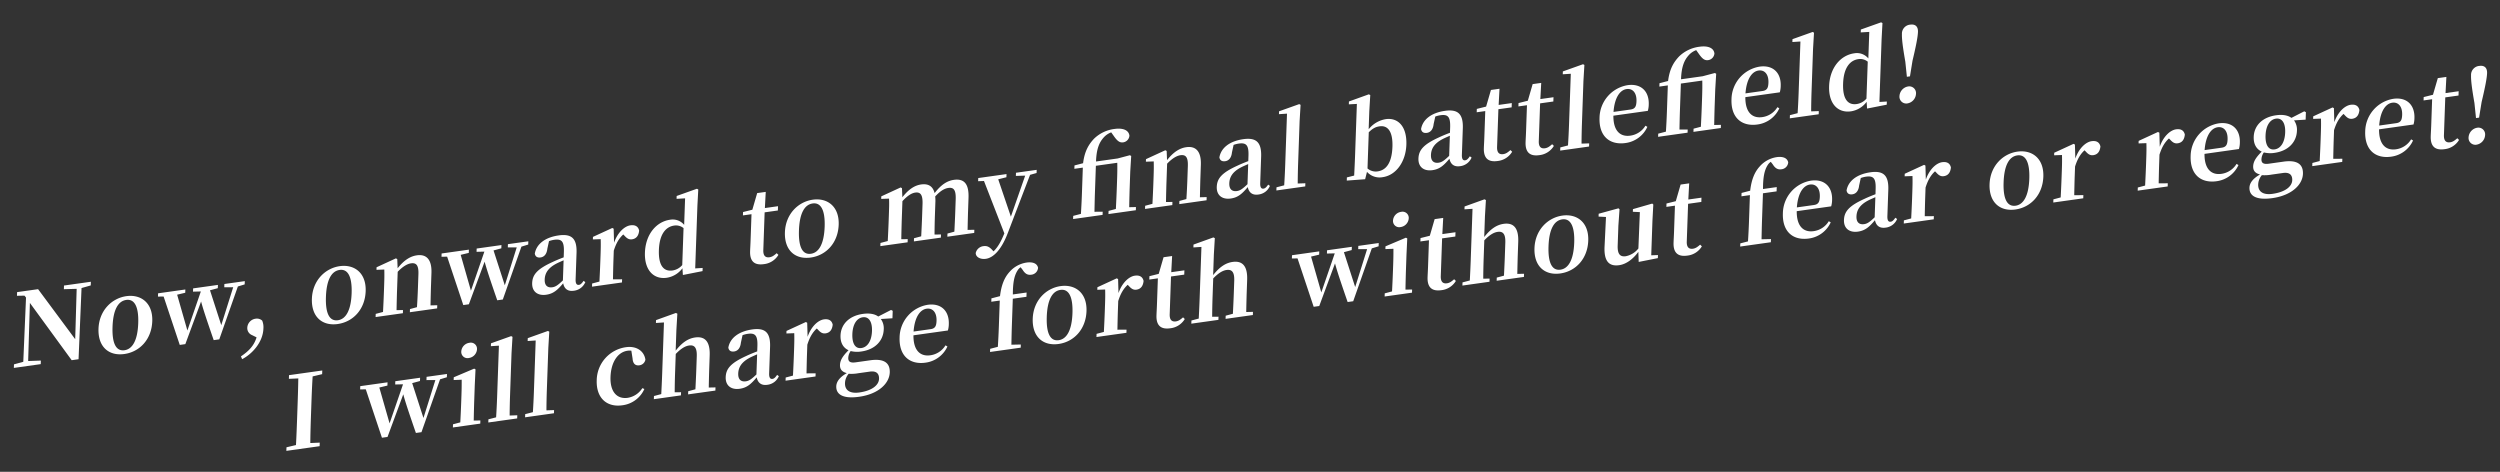
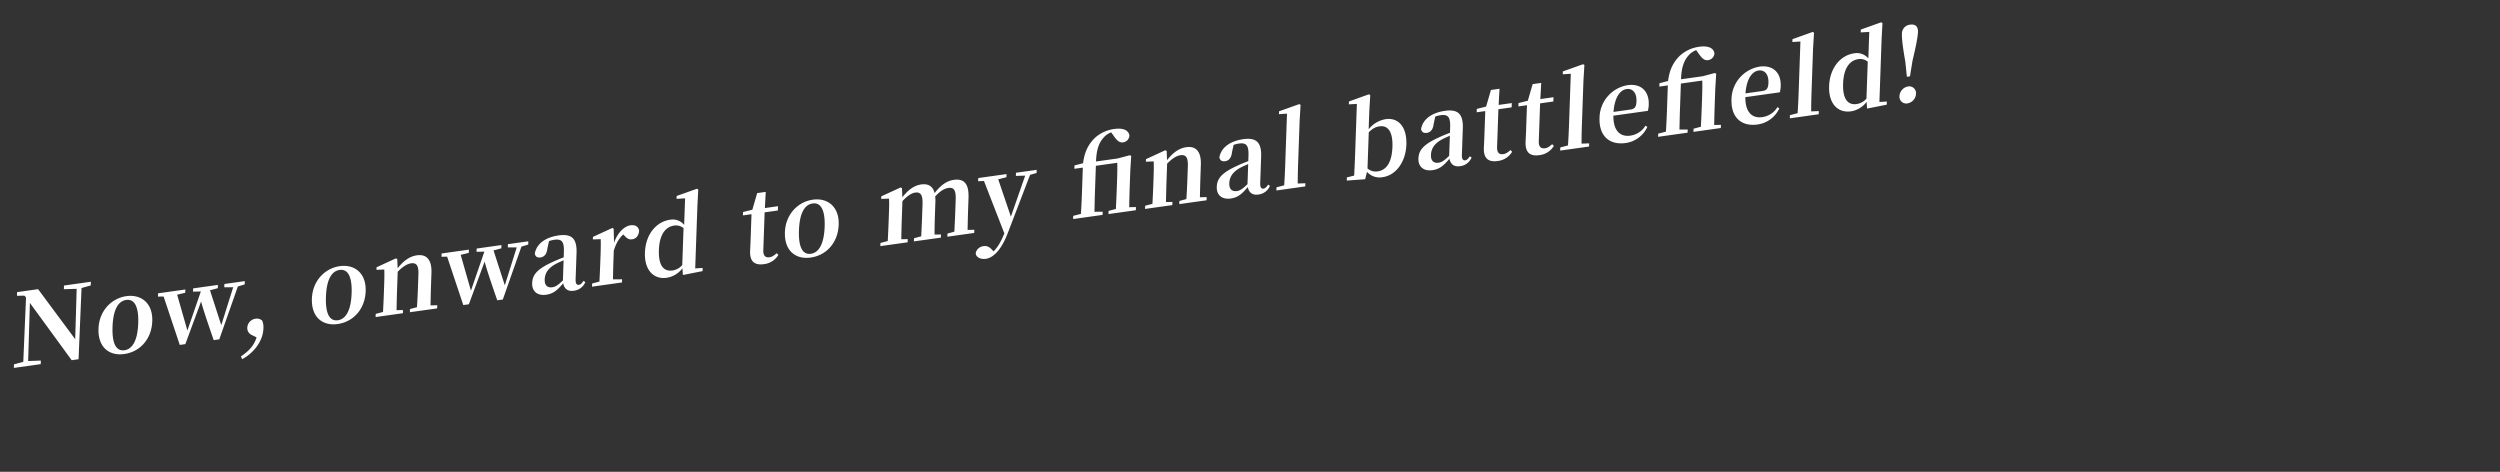
<svg xmlns="http://www.w3.org/2000/svg" id="グループ_2_のコピー_19" data-name="グループ 2 のコピー 19" width="1293" height="244" viewBox="0 0 1293 244">
  <rect x="0" y="0" width="1293" height="244" fill="#333333" stroke="none" />
  <defs>
    <style>
      .cls-1 {
        fill: #fff;
        fill-rule: evenodd;
      }
    </style>
  </defs>
-   <path id="I_will_charge_forth_without_fear_or_regret_" data-name="I will charge forth without fear or regret!" class="cls-1" d="M166.612,193.514l0.067-1.9-17.2,2.417-0.066,1.9,4.875-.213c-0.083,5.316-.269,10.646-0.454,15.923l-0.09,2.586c-0.188,5.383-.374,10.713-0.66,15.952l-4.909,1.162-0.064,1.847,17.2-2.417,0.064-1.847-4.875.212c0.029-5.255.218-10.638,0.4-15.915l0.09-2.586c0.188-5.383.373-10.66,0.712-15.959Zm64.567-.095L220.623,194.9l-0.059,1.689,4.612-.019-6.168,19.614-5.827-18.033,4.035-1.092,0.059-1.689-12.822,1.8-0.059,1.689,4.052-.1-6.958,20.2-5.3-18.528,4.186-1.008,0.059-1.689-14.11,1.983-0.059,1.689,2.923-.044,8.349,25.031,2.884-.405,8.149-22.046c1.088,4.048,2.758,9.065,6.527,19.983l2.884-.405,9.615-27.345,3.522-1.073Zm11.325-8.261a4.882,4.882,0,0,0,4.2-4.476,3.2,3.2,0,0,0-3.93-3.387,4.851,4.851,0,0,0-4.206,4.53A3.213,3.213,0,0,0,242.5,185.158Zm2.507,32.364c0.054-3,.157-7.427.259-10.329l0.276-7.916,0.391-8.247-0.7-.374-10.559,4.478-0.05,1.424,4.156-.164c0.011,2.625-.007,4.623-0.125,8l-0.131,3.747c-0.1,2.9-.306,7.29-0.463,10.305l-3.776,1-0.057,1.636,14.161-1.99,0.058-1.636Zm18.579-2.611c0.015-3.363.09-7,.207-10.322l0.767-21.953,0.5-8.42-0.7-.374-10.43,3.724-0.052,1.478,4.16-.27L257.1,205.53c-0.116,3.325-.295,6.973-0.514,10.312l-3.982,1.032-0.057,1.636,14.934-2.1,0.057-1.635Zm19.027-2.674c0.015-3.363.091-7,.207-10.322l0.767-21.953,0.5-8.42-0.7-.374-10.43,3.724L272.9,176.37l4.16-.27-0.935,26.756c-0.116,3.324-.3,6.973-0.514,10.312l-3.982,1.032-0.057,1.636,14.934-2.1,0.057-1.636Zm44.544-26.846c0.2,2.912,1.609,3.818,3.565,3.543a3.608,3.608,0,0,0,3.074-2.9c-0.614-4.43-4.564-7.236-10.023-6.469a17.513,17.513,0,0,0-15.15,17.1c-0.328,9.393,5.4,14.049,13.178,12.956a14.4,14.4,0,0,0,11.466-8.438l-1.062-.428a11,11,0,0,1-7.553,5c-5.562.781-9.166-3.123-8.9-10.775,0.275-7.863,3.884-12.887,8.776-13.574a6.355,6.355,0,0,1,2-.018Zm39.411,15.046c0.054-3,.154-7.32.259-10.329l0.221-6.332c0.256-7.335-2.625-9.924-7.517-9.236-3.759.528-6.86,2.749-10.077,6.825l0.374-10.713,0.5-8.42-0.756-.366-10.275,3.7-0.052,1.478,4.16-.27-0.935,26.756c-0.1,2.9-.306,7.29-0.462,10.3l-3.776,1-0.057,1.636,14.007-1.969,0.057-1.635-3.281.041c0-2.994.1-7.42,0.207-10.322l0.332-9.5c2.606-2.729,4.857-4.1,6.917-4.386,2.678-.376,4.116,1,3.955,5.589l-0.236,6.754c-0.105,3.008-.307,7.343-0.462,10.305l-3.724,1-0.058,1.636L370,202l0.057-1.636Zm24.653-6.773c-2.439,2.339-3.754,3.311-5.454,3.55-2.472.347-4.068-.9-3.959-4.012,0.114-3.272,1.744-5.917,5.869-8.124,0.889-.493,2.345-1.118,3.907-1.81Zm10.7,0.229c-0.971,1.4-1.6,1.959-2.378,2.067-1.133.16-1.826-.531-1.743-2.905l0.476-13.616c0.258-7.388-2.469-10-9.215-9.05-7.158,1.006-11.536,4.562-12.371,9.406,0.254,1.54,1.306,2.232,3,1.993,1.751-.246,3.182-1.6,3.489-4.534l0.854-3.9a13.162,13.162,0,0,1,2.689-.693c3.862-.542,5.2.793,5,6.387l-0.094,2.691c-2.025.757-4.105,1.627-5.668,2.372-8.019,3.648-10.478,6.566-10.631,10.946-0.155,4.433,2.894,6.63,7.22,6.022,3.81-.535,5.876-2.453,8.815-5.912,0.57,2.755,2.31,4.3,5.451,3.855a7.322,7.322,0,0,0,6-4.466Zm15.555-26.972-0.7-.374-10,4.609-0.046,1.319,4.054-.149c0.066,2.511.051,4.4-.069,7.834l-0.133,3.8c-0.1,2.9-.306,7.289-0.463,10.3l-3.775,1-0.057,1.636,15.5-2.179,0.057-1.636-4.716.033c0.054-3,.152-7.268.252-10.118l0.164-4.7c1.21-3.846,2.682-6.363,4.9-8.408L423,170.452c1.234,1.35,2.28,2.2,3.979,1.962,2.421-.341,3.456-2.114,3.694-4.51-0.532-2.394-2.354-3.03-4.517-2.727-3.09.435-6.638,3.717-8.463,9.014ZM445.509,180c-3.193.449-4.836-2.366-4.667-7.221,0.172-4.908,2.184-8.236,5.377-8.685,3.141-.441,4.941,2.3,4.773,7.1C450.819,176.152,448.805,179.533,445.509,180Zm4.339,12.2c3.708-.522,4.874,1.31,4.789,3.738-0.112,3.219-3.544,6.117-10.187,7.05-4.687.659-7.55-.987-7.413-4.892a7.7,7.7,0,0,1,1.909-4.784,19.472,19.472,0,0,0,4.929-.273Zm11.86-31.442-0.855-.458-6.627,3.4c-1.8-1.323-4.5-1.836-7.946-1.351-7.261,1.02-11.363,5.482-11.562,11.182-0.127,3.641,1.316,6.326,4.141,7.61-3.081,3.111-4.332,5.177-4.417,7.605s1.256,3.657,3.542,4.228c-3.66,2.09-5.38,4.38-5.464,6.807-0.139,3.958,3.046,6.661,11.852,5.424,10.145-1.426,15.618-7.026,15.812-12.568,0.166-4.749-2.716-7.337-10.079-6.3l-7.57,1.063c-2.884.406-3.879-.452-3.813-2.352a6.443,6.443,0,0,1,1.249-3.484,13.738,13.738,0,0,0,5.527.221c7.209-1.013,11.368-5.641,11.569-11.393a8.146,8.146,0,0,0-1.5-5.408l6.008-.372ZM472.5,171.477c0.579-7.748,3.523-11.365,6.768-11.821,3.141-.442,5.259,1.991,5.11,6.266-0.094,2.691-.7,3.985-3.072,4.318Zm17.75-.551a12.455,12.455,0,0,0,.475-3.323c0.232-6.649-3.871-10.956-10.926-9.965a17.373,17.373,0,0,0-14.528,16.9c-0.336,9.6,5.346,14.162,13.431,13.026a14.5,14.5,0,0,0,11.31-8.363l-1-.595a10.88,10.88,0,0,1-7.867,5.15c-5,.7-8.785-2.284-8.709-10.329Zm22.51-16.607L512.7,156.06l4.377-.615L516.6,169.06q-0.181,5.225-.514,10.312l-3.981,1.033-0.058,1.636,15.861-2.229,0.057-1.636-4.872.107c0.067-3.371.133-6.741,0.253-10.171l0.476-13.615,7.055-.992,0.077-2.216-7.106,1c0-5.987.7-9.655,2.377-12.307a5.307,5.307,0,0,1,1.65-1.755l1.03,1.326c1.309,2.126,2.67,2.775,4.421,2.529a3.865,3.865,0,0,0,3.559-3.6c-0.529-2.447-3.069-3.088-5.953-2.682a14.538,14.538,0,0,0-8.83,4.864c-2.452,2.708-4.17,6.415-4.9,12.5ZM547.509,177.9c7.879-1.108,14.1-7.5,14.43-17s-5.917-13.977-13.384-12.927c-7.518,1.056-14.094,7.389-14.424,16.836S539.528,179.018,547.509,177.9Zm0.069-1.953c-4.275.6-6.494-3.341-6.188-12.1,0.3-8.708,2.823-13.315,7.1-13.916,4.171-.586,6.493,3.341,6.189,12.049C554.37,170.736,551.749,175.358,547.578,175.944Zm30.7-31.621-0.7-.373-10,4.608-0.046,1.32,4.054-.15c0.066,2.511.051,4.4-.069,7.834l-0.133,3.8c-0.1,2.9-.306,7.289-0.462,10.305l-3.776,1-0.057,1.636,15.5-2.178,0.057-1.636-4.715.032c0.053-3,.151-7.268.251-10.118l0.164-4.7c1.21-3.846,2.682-6.364,4.9-8.409l0.545,0.553c1.234,1.35,2.28,2.2,3.979,1.962,2.421-.34,3.456-2.114,3.694-4.51-0.531-2.394-2.354-3.03-4.517-2.726-3.09.434-6.638,3.716-8.462,9.013Zm33.6,19.8c-1.427,1.251-2.373,1.909-3.711,2.1-2.06.29-3.305-.743-3.2-3.7L605.646,143l6.849-.963,0.078-2.216-6.8.955,0.446-8.36-4.429.623-2.5,8.6-4.808,1.2-0.061,1.742,4.429-.623-0.483,13.826c-0.074,2.111-.177,3.6-0.236,5.285-0.188,5.383,2.355,7.388,7.093,6.722A10.023,10.023,0,0,0,612.769,165Zm32.67-2.753c0.054-3,.153-7.321.258-10.329l0.222-6.333c0.256-7.335-2.626-9.924-7.518-9.236-3.759.528-6.86,2.75-10.077,6.825l0.374-10.713,0.5-8.419-0.756-.367-10.276,3.7-0.051,1.478,4.16-.27-0.935,26.756c-0.1,2.9-.306,7.29-0.463,10.305l-3.776,1-0.057,1.636,14.007-1.968,0.057-1.636-3.281.041c0-2.994.106-7.419,0.207-10.322l0.332-9.5c2.607-2.729,4.858-4.1,6.918-4.385,2.677-.377,4.115,1,3.955,5.588l-0.236,6.755c-0.105,3.008-.308,7.342-0.463,10.305l-3.724,1-0.057,1.636,14.11-1.983,0.057-1.636Zm68.526-35.678-10.557,1.484-0.059,1.689,4.613-.018L700.9,148.462l-5.826-18.034,4.035-1.092,0.059-1.688-12.823,1.8-0.059,1.688,4.052-.1-6.957,20.2-5.3-18.528,4.186-1.008,0.059-1.689L668.22,132l-0.059,1.689,2.922-.043,8.349,25.03,2.884-.405,8.149-22.045c1.089,4.048,2.758,9.064,6.527,19.982l2.884-.405,9.616-27.345,3.522-1.073Zm11.324-8.26a4.883,4.883,0,0,0,4.2-4.477,3.2,3.2,0,0,0-3.93-3.386,4.851,4.851,0,0,0-4.207,4.529A3.214,3.214,0,0,0,724.4,117.433Zm2.508,32.363c0.053-3,.157-7.426.258-10.329l0.277-7.916,0.39-8.247-0.7-.373-10.559,4.477-0.05,1.425,4.157-.164c0.011,2.624-.008,4.622-0.126,8l-0.131,3.747c-0.1,2.9-.306,7.29-0.463,10.305l-3.775,1-0.057,1.635,14.161-1.99,0.057-1.636Zm25.178-5.376c-1.428,1.25-2.373,1.908-3.712,2.1-2.06.289-3.3-.744-3.2-3.7l0.683-19.526,6.849-.962,0.077-2.217-6.8.956,0.446-8.36-4.429.622-2.5,8.6-4.807,1.2-0.061,1.742,4.428-.622-0.483,13.826c-0.074,2.111-.177,3.6-0.236,5.284-0.188,5.383,2.355,7.389,7.093,6.723a10.021,10.021,0,0,0,7.546-4.789Zm32.669-2.754c0.054-3,.154-7.321.259-10.329L785.232,125c0.256-7.335-2.625-9.923-7.517-9.236-3.759.529-6.86,2.75-10.077,6.826l0.374-10.713,0.5-8.42-0.756-.366-10.275,3.7-0.052,1.477,4.16-.269-0.935,26.755c-0.1,2.9-.306,7.29-0.462,10.305l-3.776,1-0.057,1.636,14.007-1.969,0.057-1.636-3.281.041c0-2.993.105-7.419,0.207-10.321l0.332-9.5c2.606-2.73,4.857-4.1,6.917-4.386,2.678-.376,4.116,1,3.955,5.588l-0.236,6.755c-0.105,3.008-.307,7.343-0.462,10.305l-3.724,1-0.058,1.636,14.11-1.983,0.057-1.636Zm22.262-.24c7.879-1.108,14.1-7.5,14.429-16.995s-5.917-13.977-13.384-12.927c-7.518,1.056-14.093,7.389-14.424,16.836S799.032,142.547,807.014,141.426Zm0.068-1.953c-4.274.6-6.494-3.341-6.187-12.1,0.3-8.708,2.822-13.315,7.1-13.916,4.171-.586,6.494,3.341,6.19,12.049C813.874,134.265,811.253,138.887,807.082,139.473Zm46.935-7.437,0.622-17.784,0.449-8.465-0.546-.5-9.99,2.875-0.048,1.372,3.632,0.172-0.759,18.8a11.121,11.121,0,0,1-6.5,4.011c-2.832.4-4.375-.908-4.213-5.552l0.358-10.238,0.6-8.487-0.546-.5-10.244,2.805-0.052,1.477,3.837,0.2-0.741,15.333c-0.38,7.93,2.612,10.293,7.556,9.6,3.811-.535,7.342-3.342,9.926-6.909l0.176,5.227,9.908-1.97,0.055-1.583Zm25.29-5.5c-1.428,1.251-2.373,1.909-3.712,2.1-2.06.29-3.305-.743-3.2-3.7l0.682-19.526,6.849-.963L880,102.233l-6.8.955,0.446-8.359-4.429.622-2.5,8.6-4.807,1.2-0.061,1.742,4.428-.623L865.8,120.194c-0.074,2.111-.177,3.595-0.236,5.284-0.188,5.383,2.356,7.389,7.093,6.723a10.028,10.028,0,0,0,7.547-4.789Zm21.429-26.747-0.061,1.741,4.377-.615-0.476,13.615q-0.181,5.225-.514,10.313l-3.981,1.032-0.058,1.636,15.861-2.229,0.057-1.636-4.871.107c0.066-3.37.133-6.741,0.252-10.171L911.8,99.97l7.055-.992,0.078-2.216-7.107,1c0-5.987.7-9.655,2.377-12.307a5.312,5.312,0,0,1,1.65-1.755l1.03,1.326c1.309,2.127,2.67,2.775,4.421,2.529a3.865,3.865,0,0,0,3.559-3.6c-0.529-2.446-3.069-3.087-5.953-2.682a14.542,14.542,0,0,0-8.83,4.864c-2.452,2.708-4.17,6.415-4.895,12.5Zm28.6,7.48c0.578-7.748,3.523-11.365,6.767-11.821,3.142-.441,5.26,1.991,5.111,6.266-0.094,2.691-.7,3.985-3.072,4.318Zm17.749-.551a12.455,12.455,0,0,0,.475-3.323c0.233-6.649-3.87-10.956-10.925-9.965a17.373,17.373,0,0,0-14.529,16.9c-0.335,9.605,5.347,14.163,13.432,13.026A14.5,14.5,0,0,0,946.849,115l-1-.594a10.877,10.877,0,0,1-7.866,5.149c-5,.7-8.785-2.284-8.709-10.329Zm22.492,5.661c-2.439,2.338-3.754,3.311-5.453,3.55-2.472.347-4.069-.9-3.96-4.013,0.115-3.271,1.744-5.916,5.87-8.124,0.888-.492,2.345-1.117,3.906-1.809Zm10.7,0.229c-0.972,1.4-1.606,1.959-2.379,2.067-1.132.159-1.826-.531-1.743-2.906l0.476-13.615c0.258-7.388-2.469-10-9.215-9.05-7.158,1.006-11.535,4.562-12.371,9.406,0.254,1.539,1.306,2.232,3,1.993,1.751-.246,3.182-1.6,3.489-4.534l0.854-3.9a13.088,13.088,0,0,1,2.689-.693c3.862-.543,5.2.792,5,6.386L970,100.456c-2.025.757-4.105,1.627-5.669,2.372-8.019,3.647-10.478,6.566-10.631,10.946-0.155,4.433,2.894,6.63,7.22,6.022,3.811-.536,5.876-2.454,8.815-5.913,0.57,2.756,2.31,4.3,5.451,3.856a7.32,7.32,0,0,0,6-4.467Zm15.555-26.972-0.705-.374-10,4.609-0.046,1.319,4.053-.15c0.066,2.511.051,4.4-.069,7.834l-0.133,3.8c-0.1,2.9-.306,7.29-0.462,10.3l-3.776,1-0.057,1.636,15.5-2.178,0.06-1.636-4.716.033c0.053-3,.151-7.268.251-10.118l0.164-4.7c1.21-3.846,2.682-6.363,4.9-8.409l0.55,0.554c1.23,1.349,2.28,2.2,3.98,1.961,2.42-.34,3.45-2.114,3.69-4.51-0.53-2.393-2.35-3.03-4.51-2.726-3.09.434-6.642,3.716-8.467,9.014Zm46.554,22.707c7.88-1.107,14.1-7.5,14.43-16.994s-5.92-13.977-13.39-12.928c-7.51,1.057-14.09,7.39-14.42,16.836S1034.41,109.468,1042.39,108.346Zm0.07-1.953c-4.28.6-6.5-3.341-6.19-12.1,0.3-8.707,2.82-13.315,7.1-13.916,4.17-.586,6.49,3.341,6.19,12.048C1049.25,101.185,1046.63,105.807,1042.46,106.393Zm30.69-31.621-0.7-.374-10,4.609-0.05,1.319,4.06-.15c0.06,2.511.05,4.4-.07,7.834l-0.14,3.8c-0.1,2.9-.3,7.29-0.46,10.3l-3.77,1-0.06,1.636,15.5-2.178,0.06-1.636-4.72.032c0.05-3,.15-7.268.25-10.117l0.17-4.7c1.21-3.846,2.68-6.363,4.9-8.409l0.55,0.554c1.23,1.349,2.28,2.2,3.98,1.961,2.42-.34,3.45-2.114,3.69-4.51-0.53-2.393-2.36-3.03-4.52-2.726-3.09.434-6.64,3.716-8.46,9.014Zm43.67-6.137-0.71-.374-10,4.609-0.04,1.319,4.05-.15c0.07,2.511.05,4.4-.07,7.834l-0.13,3.8c-0.1,2.9-.31,7.29-0.46,10.305l-3.78,1-0.06,1.636,15.51-2.178,0.05-1.636-4.71.032c0.05-3,.15-7.268.25-10.118l0.16-4.7c1.21-3.846,2.68-6.363,4.91-8.409l0.54,0.554c1.24,1.35,2.28,2.2,3.98,1.961,2.42-.34,3.46-2.114,3.69-4.51-0.53-2.393-2.35-3.03-4.51-2.726-3.09.434-6.64,3.716-8.46,9.014Zm23.41,9c0.58-7.748,3.53-11.365,6.77-11.821,3.14-.442,5.26,1.991,5.11,6.266-0.09,2.691-.7,3.985-3.07,4.318Zm17.75-.552a12.468,12.468,0,0,0,.48-3.323c0.23-6.649-3.87-10.956-10.93-9.965A17.381,17.381,0,0,0,1133,80.7c-0.33,9.6,5.35,14.162,13.44,13.026a14.5,14.5,0,0,0,11.3-8.364l-1-.594a10.881,10.881,0,0,1-7.87,5.149c-4.99.7-8.78-2.284-8.7-10.329Zm18.44,0.192c-3.2.449-4.84-2.366-4.67-7.221,0.17-4.908,2.18-8.236,5.38-8.685,3.14-.441,4.94,2.3,4.77,7.1C1181.73,73.429,1179.71,76.811,1176.42,77.274Zm4.34,12.2c3.7-.521,4.87,1.311,4.79,3.738-0.12,3.219-3.55,6.117-10.19,7.051-4.69.658-7.55-.987-7.42-4.892a7.761,7.761,0,0,1,1.91-4.784,19.442,19.442,0,0,0,4.93-.273Zm11.86-31.442-0.86-.457-6.63,3.4c-1.79-1.323-4.49-1.836-7.94-1.351-7.26,1.02-11.37,5.483-11.56,11.182-0.13,3.641,1.31,6.327,4.14,7.61-3.08,3.111-4.33,5.177-4.42,7.6s1.26,3.657,3.54,4.228c-3.66,2.09-5.38,4.379-5.46,6.807-0.14,3.958,3.04,6.661,11.85,5.423,10.14-1.425,15.62-7.026,15.81-12.567,0.17-4.75-2.71-7.338-10.08-6.3l-7.57,1.064c-2.88.405-3.88-.453-3.81-2.353a6.428,6.428,0,0,1,1.25-3.484,13.741,13.741,0,0,0,5.53.221c7.21-1.013,11.36-5.641,11.57-11.393a8.176,8.176,0,0,0-1.51-5.408l6.01-.372Zm14.49-2.089-0.71-.374-10,4.609-0.04,1.319,4.05-.15c0.07,2.511.05,4.4-.07,7.834l-0.13,3.8c-0.1,2.9-.31,7.29-0.46,10.305l-3.78,1-0.06,1.636,15.5-2.178,0.06-1.636-4.71.032c0.05-3,.15-7.268.25-10.118l0.16-4.7c1.21-3.846,2.68-6.363,4.91-8.409l0.54,0.554c1.23,1.349,2.28,2.2,3.98,1.961,2.42-.34,3.46-2.114,3.69-4.51-0.53-2.393-2.35-3.03-4.51-2.726-3.09.434-6.64,3.716-8.47,9.014Zm23.41,9c0.58-7.748,3.52-11.365,6.77-11.821,3.14-.441,5.26,1.992,5.11,6.266-0.09,2.691-.7,3.985-3.07,4.318Zm17.75-.552a12.468,12.468,0,0,0,.48-3.323c0.23-6.649-3.87-10.956-10.93-9.965a17.372,17.372,0,0,0-14.53,16.9c-0.33,9.6,5.35,14.162,13.43,13.026a14.5,14.5,0,0,0,11.31-8.364l-1-.594a10.881,10.881,0,0,1-7.87,5.149c-4.99.7-8.78-2.284-8.71-10.329Zm22.66,7.108c-1.43,1.251-2.38,1.909-3.71,2.1-2.06.289-3.31-.743-3.21-3.7l0.69-19.526,6.85-.963,0.07-2.216-6.79.955,0.44-8.36-4.43.622-2.5,8.6-4.81,1.2-0.06,1.741,4.43-.622-0.48,13.826c-0.08,2.111-.18,3.6-0.24,5.284-0.19,5.383,2.36,7.388,7.09,6.723a10.041,10.041,0,0,0,7.55-4.789Zm9.94,3.328a5.311,5.311,0,0,0,4.43-4.981,3.489,3.489,0,0,0-4.12-3.779,5.365,5.365,0,0,0-4.43,4.981A3.515,3.515,0,0,0,1280.87,74.829Zm1.43-40.74A4.679,4.679,0,0,0,1278.03,39c-0.09,2.48.43,6.713,1.75,14.3l0.81,7.764,1.59-.224,1.31-8.061c1.92-8.042,2.74-12.463,2.83-14.944C1286.42,34.98,1284.87,33.727,1282.3,34.089Z" />
  <path id="Now_onward_to_my_final_battlefield_" data-name="Now, onward to my final battlefield!  " class="cls-1" d="M47,145.723l-13.9,1.954-0.066,1.9,6.617-.194-0.756,26.047L19.7,149.558,8.838,151.085l-0.066,1.9,3.9-.075,0.785,0.992-1.417,33.23-4.811,1.307-0.065,1.847,13.9-1.954,0.065-1.847-6.568.24,0.9-30.058,21.614,29.625,3.553-.5,1.543-36.819,4.762-1.352Zm17.324,37.37c7.879-1.108,14.1-7.495,14.429-16.994s-5.917-13.978-13.384-12.928c-7.518,1.057-14.094,7.389-14.424,16.836S56.338,184.214,64.32,183.093Zm0.068-1.953c-4.274.6-6.494-3.341-6.188-12.1,0.3-8.707,2.823-13.315,7.1-13.916,4.171-.586,6.494,3.341,6.189,12.049C71.181,175.932,68.56,180.554,64.388,181.14ZM126.609,145.4l-10.556,1.484-0.059,1.688,4.612-.018-6.168,19.614-5.827-18.033,4.035-1.092,0.059-1.689-12.822,1.8-0.059,1.689,4.052-.1-6.958,20.2-5.3-18.527,4.186-1.009,0.059-1.688-14.11,1.983L81.7,153.4l2.922-.043,8.349,25.031,2.884-.406L104,155.933c1.088,4.048,2.758,9.065,6.527,19.983l2.884-.405,9.615-27.346,3.522-1.072Zm6.085,29.077c-1.275,4.223-3.883,7-8.082,9.853l0.616,1.436c5.166-2.669,10.757-8.706,11.006-15.83a8.928,8.928,0,0,0-.625-4.113,4.074,4.074,0,0,0-3.5-.978,4.949,4.949,0,0,0-4.214,4.74,3.887,3.887,0,0,0,2.483,3.747Zm42-6.9c7.879-1.107,14.1-7.5,14.429-16.994s-5.917-13.977-13.384-12.927c-7.518,1.056-14.094,7.389-14.424,16.835S166.714,168.7,174.7,167.58Zm0.068-1.952c-4.274.6-6.494-3.341-6.188-12.1,0.305-8.708,2.823-13.315,7.1-13.916,4.171-.586,6.494,3.341,6.189,12.049C181.556,160.42,178.935,165.042,174.764,165.628Zm47.9-7.677c0.053-3,.153-7.321.258-10.329l0.225-6.438c0.247-7.071-2.681-9.811-7.521-9.13-3.347.47-6.592,2.4-9.971,6.7l-0.192-4.752-0.705-.374-10,4.609-0.046,1.319,4.053-.149c0.066,2.511.051,4.4-.069,7.834l-0.133,3.8c-0.1,2.9-.306,7.289-0.462,10.305l-3.776,1-0.057,1.636,14.11-1.983,0.057-1.636-3.333.048c0.054-3,.157-7.426.259-10.329l0.332-9.5c2.606-2.729,4.96-4.11,6.866-4.378,2.78-.391,4.013,1.011,3.852,5.6l-0.236,6.754c-0.1,3.008-.308,7.343-0.514,10.313l-3.621.981-0.057,1.636,14.109-1.983,0.058-1.636ZM273.252,124.8L262.7,126.278l-0.059,1.689,4.612-.018-6.168,19.614-5.826-18.033,4.035-1.093,0.059-1.688-12.823,1.8-0.059,1.688,4.052-.1-6.958,20.2-5.3-18.528,4.185-1.008,0.059-1.689L228.4,131.1l-0.059,1.689,2.922-.043,8.349,25.031,2.884-.406,8.149-22.045c1.089,4.048,2.758,9.064,6.527,19.983l2.884-.406,9.616-27.345,3.522-1.073Zm17.882,20.225c-2.439,2.338-3.754,3.31-5.454,3.549-2.471.348-4.068-.9-3.959-4.012,0.115-3.272,1.744-5.917,5.87-8.124,0.888-.493,2.345-1.117,3.906-1.81Zm10.7,0.228c-0.972,1.4-1.606,1.959-2.379,2.068-1.132.159-1.826-.531-1.743-2.906l0.476-13.615c0.258-7.388-2.469-10-9.215-9.05-7.158,1.006-11.535,4.562-12.371,9.405,0.254,1.54,1.306,2.232,3,1.993,1.751-.246,3.182-1.6,3.489-4.533l0.854-3.9a13.05,13.05,0,0,1,2.689-.693c3.862-.543,5.2.792,5,6.386l-0.094,2.691c-2.025.757-4.106,1.627-5.669,2.372-8.019,3.648-10.478,6.566-10.631,10.947-0.155,4.432,2.894,6.63,7.22,6.022,3.811-.536,5.876-2.454,8.815-5.913,0.57,2.756,2.31,4.3,5.451,3.855a7.317,7.317,0,0,0,6-4.466Zm15.555-26.972-0.705-.373-10,4.608-0.046,1.32,4.053-.15c0.066,2.511.051,4.4-.069,7.834l-0.133,3.8c-0.1,2.9-.306,7.289-0.462,10.305l-3.776,1-0.057,1.636,15.5-2.178,0.057-1.636-4.715.032c0.053-3,.151-7.268.251-10.118l0.164-4.7c1.21-3.846,2.682-6.364,4.906-8.409l0.544,0.553c1.234,1.35,2.28,2.2,3.98,1.962,2.42-.34,3.456-2.114,3.693-4.51-0.531-2.394-2.354-3.03-4.517-2.726-3.089.434-6.637,3.716-8.462,9.013Zm35.473,18.8a8.193,8.193,0,0,1-5.069,2.813c-4.274.6-7.3-2.177-7.01-10.568,0.3-8.654,3.856-12.094,7.924-12.666a6.2,6.2,0,0,1,4.822,1.318Zm6.7,1.736L360.7,106.36,361.147,98l-0.7-.374-10.482,3.731-0.051,1.478,4.415-.253L353.846,116.3a7.673,7.673,0,0,0-7.286-2.652c-7.055.991-12.662,7.45-13,17-0.317,9.077,4.534,13.962,11.28,13.014a12.369,12.369,0,0,0,8.114-4.922l0.237,3.485,10.165-2.006,0.057-1.636Zm42.138-7.865c-1.427,1.251-2.372,1.909-3.711,2.1-2.06.29-3.305-.743-3.2-3.7l0.682-19.526,6.849-.963,0.078-2.216-6.8.955,0.446-8.359-4.429.622-2.5,8.6-4.808,1.2-0.061,1.742,4.429-.623-0.483,13.827c-0.074,2.11-.177,3.595-0.236,5.284-0.188,5.383,2.355,7.388,7.093,6.723a10.029,10.029,0,0,0,7.546-4.789ZM419.34,133.2c7.879-1.107,14.1-7.5,14.429-16.994s-5.917-13.977-13.384-12.928c-7.518,1.057-14.093,7.39-14.424,16.836S411.358,134.32,419.34,133.2Zm0.068-1.953c-4.274.6-6.494-3.341-6.187-12.1,0.3-8.707,2.822-13.315,7.1-13.915,4.171-.587,6.494,3.341,6.19,12.048C426.2,126.037,423.579,130.659,419.408,131.245Zm81.033-12.333c0.054-3,.154-7.321.259-10.329l0.221-6.333c0.249-7.124-2.265-9.974-7.569-9.229-3.4.478-6.54,2.389-9.976,6.863-0.9-3.6-3.258-5-6.966-4.482-3.5.492-6.6,2.661-9.711,6.616l-0.195-4.7-0.7-.374-10,4.609-0.046,1.319,4.054-.15c0.119,2.452.053,4.352-.069,7.835l-0.133,3.8c-0.1,2.9-.306,7.29-0.463,10.3l-3.775,1L455.31,127.3l14.11-1.983,0.058-1.636-3.333.049c0.054-3,.157-7.427.258-10.329l0.327-9.341c2.292-2.527,4.552-4.158,6.612-4.447,2.729-.384,3.958,1.124,3.79,5.926l-0.223,6.385c-0.105,3.008-.306,7.29-0.463,10.3l-3.724,1-0.057,1.636L486.62,122.9l0.057-1.636-3.332.048c0-2.993.1-7.313,0.207-10.321l0.225-6.438a17.3,17.3,0,0,0-.1-2.927c2.452-2.707,4.653-4.12,6.816-4.424,2.678-.376,3.965.913,3.792,5.874l-0.225,6.438c-0.105,3.008-.306,7.29-0.463,10.3l-3.57.975-0.057,1.636,13.9-1.954,0.057-1.636Zm35.734-31.069-10.711,1.505-0.057,1.636,4.822-.153-7.4,21.205-6.551-19.3,4.239-1.068,0.057-1.636-14.625,2.055-0.057,1.636,3.027-.11L519.449,120.7c-1.681,4.122-3.324,7.136-5.6,9.294l-0.691-.743c-1.284-1.395-2.536-2.216-4.441-1.949a4.636,4.636,0,0,0-4.069,3.513c-0.026,2.209,2.494,3.43,5.223,3.047,3.5-.492,7.774-3.981,11.326-13.25l11.56-30.192,3.364-.945Zm47.849,19.322c0.054-3,.157-7.427.259-10.329l0.284-8.127,0.486-8.05-0.7-.374-6.311,1.674L566.864,83.53c0.225-6.438,1.623-9.785,3.916-12.366a9.675,9.675,0,0,1,3.938-2.706l1.661,2.34c1.565,2.143,2.762,3.078,4.513,2.832a3.781,3.781,0,0,0,3.246-3.45c-0.356-3-3.547-4.07-7.667-3.491a18.3,18.3,0,0,0-10.577,5c-2.873,3.029-4.942,6.523-5.723,12.725l-4.447,1.15-0.061,1.742,4.377-.615-0.475,13.615q-0.183,5.225-.514,10.312l-3.982,1.032-0.057,1.636,15.242-2.142,0.058-1.636-4.254.02c0.066-3.37.133-6.74,0.253-10.17l0.475-13.615,11.072-1.556c0.057,2.775.031,4.984-.1,8.784l-0.168,4.8c-0.1,2.9-.306,7.29-0.462,10.305l-3.776,1-0.057,1.636,14.161-1.99,0.057-1.636Zm36.576-5.141c0.054-3,.154-7.32.259-10.329l0.225-6.438c0.247-7.071-2.681-9.811-7.521-9.13-3.348.471-6.592,2.4-9.971,6.705L603.4,78.08l-0.7-.374-10,4.609-0.046,1.319,4.054-.15c0.066,2.511.051,4.4-.069,7.834l-0.133,3.8c-0.1,2.9-.306,7.29-0.462,10.305l-3.776,1-0.057,1.636,14.11-1.983,0.057-1.636-3.333.048c0.054-3,.157-7.426.259-10.329l0.332-9.5c2.606-2.729,4.96-4.111,6.865-4.378,2.781-.391,4.013,1.011,3.853,5.6l-0.236,6.755c-0.105,3.008-.308,7.343-0.514,10.312l-3.622.981-0.057,1.636,14.11-1.983,0.057-1.636Zm24.606-6.766c-2.439,2.338-3.754,3.311-5.453,3.55-2.472.347-4.068-.9-3.959-4.012,0.114-3.272,1.744-5.916,5.869-8.124,0.888-.492,2.345-1.117,3.906-1.809Zm10.7,0.229c-0.971,1.4-1.606,1.959-2.378,2.067-1.133.159-1.826-.531-1.744-2.906l0.476-13.615c0.258-7.388-2.469-10-9.215-9.05-7.158,1.006-11.535,4.562-12.37,9.405,0.253,1.54,1.3,2.232,3,1.993,1.751-.246,3.182-1.6,3.49-4.534l0.853-3.9a13.117,13.117,0,0,1,2.689-.693c3.862-.543,5.2.792,5,6.386l-0.094,2.691c-2.025.757-4.105,1.627-5.669,2.372-8.018,3.648-10.478,6.566-10.631,10.946-0.155,4.433,2.895,6.63,7.22,6.022,3.811-.536,5.876-2.454,8.816-5.913,0.569,2.756,2.309,4.3,5.45,3.856a7.319,7.319,0,0,0,6-4.467Zm15.278-.572c0.015-3.363.091-7,.207-10.322L672.16,62.64l0.5-8.42-0.7-.374-10.43,3.724-0.052,1.478,4.16-.27L664.7,85.534c-0.117,3.325-.295,6.973-0.514,10.312L660.2,96.879l-0.057,1.636,14.933-2.1,0.058-1.636Zm36.742-26.484c2.232-2.257,3.892-2.858,5.643-3.1,4.068-.572,6.882,2.5,6.6,10.573-0.317,9.077-3.757,12.186-7.619,12.729a6.456,6.456,0,0,1-5.276-1.516Zm0.277-10.857,0.5-8.42-0.756-.366-10.276,3.7-0.051,1.478,4.158-.217-0.933,26.7c-0.1,2.9-.306,7.29-0.465,10.358l-3.774.95L696.551,93.4l9.5-.706,0.953-3.81a8.722,8.722,0,0,0,8.1,2.747c7-.984,11.964-8.036,12.27-16.8,0.33-9.446-4.324-14.1-10.658-13.206a14.169,14.169,0,0,0-8.843,5.234ZM749.511,80.6c-2.439,2.338-3.754,3.311-5.454,3.55-2.472.347-4.068-.9-3.959-4.012,0.114-3.272,1.744-5.916,5.869-8.124,0.889-.492,2.345-1.117,3.907-1.809Zm10.7,0.229c-0.971,1.4-1.605,1.959-2.378,2.067-1.133.159-1.826-.531-1.743-2.906l0.476-13.615c0.258-7.388-2.469-10-9.215-9.05-7.158,1.006-11.536,4.562-12.371,9.406,0.254,1.54,1.306,2.232,3,1.993,1.751-.246,3.182-1.6,3.489-4.534l0.854-3.9a13.072,13.072,0,0,1,2.689-.693c3.862-.543,5.2.792,5,6.386l-0.094,2.691c-2.025.757-4.105,1.627-5.668,2.372-8.019,3.648-10.478,6.566-10.631,10.946-0.155,4.433,2.894,6.63,7.22,6.022,3.81-.536,5.876-2.454,8.815-5.913,0.57,2.756,2.31,4.3,5.451,3.855a7.319,7.319,0,0,0,6-4.466ZM781.2,77.616c-1.427,1.251-2.373,1.909-3.711,2.1-2.06.29-3.305-.743-3.2-3.7l0.682-19.526,6.849-.963L781.9,53.31l-6.8.955,0.446-8.36-4.429.622-2.5,8.6-4.808,1.2-0.061,1.741,4.429-.622L767.688,71.27c-0.074,2.111-.177,3.6-0.236,5.284-0.188,5.383,2.355,7.388,7.093,6.723a10.025,10.025,0,0,0,7.546-4.789Zm21.57-3.031c-1.427,1.251-2.372,1.909-3.711,2.1-2.06.29-3.3-.743-3.2-3.7l0.682-19.526,6.849-.962,0.078-2.217-6.8.955,0.446-8.36-4.429.622-2.5,8.6-4.808,1.2-0.061,1.741,4.429-.622-0.483,13.826c-0.074,2.111-.177,3.6-0.236,5.284-0.188,5.383,2.355,7.388,7.093,6.723a10.025,10.025,0,0,0,7.546-4.789Zm15.2-.3c0.015-3.363.091-7,.207-10.322l0.768-21.953,0.5-8.42-0.705-.374-10.43,3.724-0.051,1.478,4.16-.27-0.935,26.756c-0.116,3.325-.3,6.973-0.514,10.312l-3.982,1.032-0.057,1.636,14.934-2.1,0.057-1.636Zm16.54-16.4c0.578-7.748,3.523-11.365,6.767-11.821,3.141-.441,5.26,1.992,5.11,6.266-0.094,2.691-.7,3.985-3.071,4.318Zm17.749-.551a12.445,12.445,0,0,0,.475-3.322c0.232-6.649-3.87-10.956-10.925-9.965a17.373,17.373,0,0,0-14.529,16.9c-0.335,9.6,5.347,14.162,13.432,13.026a14.5,14.5,0,0,0,11.309-8.364l-1-.594a10.877,10.877,0,0,1-7.866,5.149c-5,.7-8.785-2.284-8.709-10.329Zm34.322,7.307c0.054-3,.157-7.426.259-10.329l0.284-8.127,0.486-8.05-0.7-.374-6.31,1.675-11.175,1.57c0.225-6.438,1.623-9.785,3.917-12.366a9.672,9.672,0,0,1,3.937-2.707l1.661,2.34c1.565,2.143,2.762,3.078,4.513,2.832a3.781,3.781,0,0,0,3.246-3.45c-0.356-3-3.547-4.07-7.667-3.491a18.3,18.3,0,0,0-10.577,5c-2.873,3.029-4.942,6.524-5.723,12.725l-4.447,1.15-0.061,1.742,4.378-.615-0.476,13.615q-0.183,5.224-.514,10.312l-3.982,1.032-0.057,1.636,15.243-2.142,0.057-1.636-4.254.02c0.066-3.37.133-6.74,0.253-10.171l0.476-13.615,11.071-1.556c0.057,2.775.031,4.984-.1,8.784l-0.168,4.8c-0.1,2.9-.306,7.29-0.462,10.305l-3.776,1L875.846,68.2l14.161-1.99,0.057-1.636ZM902.761,48.3c0.578-7.748,3.523-11.365,6.767-11.821,3.141-.442,5.26,1.991,5.11,6.266-0.094,2.691-.7,3.985-3.071,4.318Zm17.749-.551a12.446,12.446,0,0,0,.475-3.323c0.232-6.649-3.87-10.956-10.925-9.965a17.373,17.373,0,0,0-14.529,16.9c-0.335,9.6,5.347,14.162,13.432,13.026a14.5,14.5,0,0,0,11.309-8.364l-1-.594a10.877,10.877,0,0,1-7.866,5.149c-5,.7-8.785-2.284-8.709-10.329ZM936.732,57.6c0.015-3.363.09-7,.207-10.322l0.767-21.953,0.5-8.42-0.7-.374-10.43,3.724-0.052,1.478,4.16-.27-0.935,26.755c-0.116,3.325-.3,6.973-0.514,10.312l-3.982,1.032-0.057,1.636,14.934-2.1,0.057-1.636ZM965.329,51a8.2,8.2,0,0,1-5.069,2.813c-4.274.6-7.3-2.177-7.009-10.568,0.3-8.655,3.856-12.095,7.924-12.667A6.2,6.2,0,0,1,966,31.9Zm6.7,1.736,1.134-32.455,0.446-8.36-0.705-.374-10.481,3.731-0.052,1.478,4.416-.253-0.48,13.721a7.675,7.675,0,0,0-7.286-2.652c-7.055.992-12.661,7.451-13,17-0.317,9.077,4.534,13.961,11.28,13.013a12.366,12.366,0,0,0,8.115-4.921l0.237,3.485,10.165-2.006,0.057-1.636Zm14.5,0.746a5.313,5.313,0,0,0,4.427-4.981,3.492,3.492,0,0,0-4.121-3.779,5.357,5.357,0,0,0-4.427,4.981A3.514,3.514,0,0,0,986.528,53.485Zm1.423-40.74a4.683,4.683,0,0,0-4.271,4.906c-0.086,2.48.432,6.714,1.755,14.3l0.805,7.764,1.6-.224,1.306-8.061c1.921-8.042,2.742-12.463,2.828-14.943C992.071,13.636,990.526,12.383,987.951,12.745Z" />
</svg>